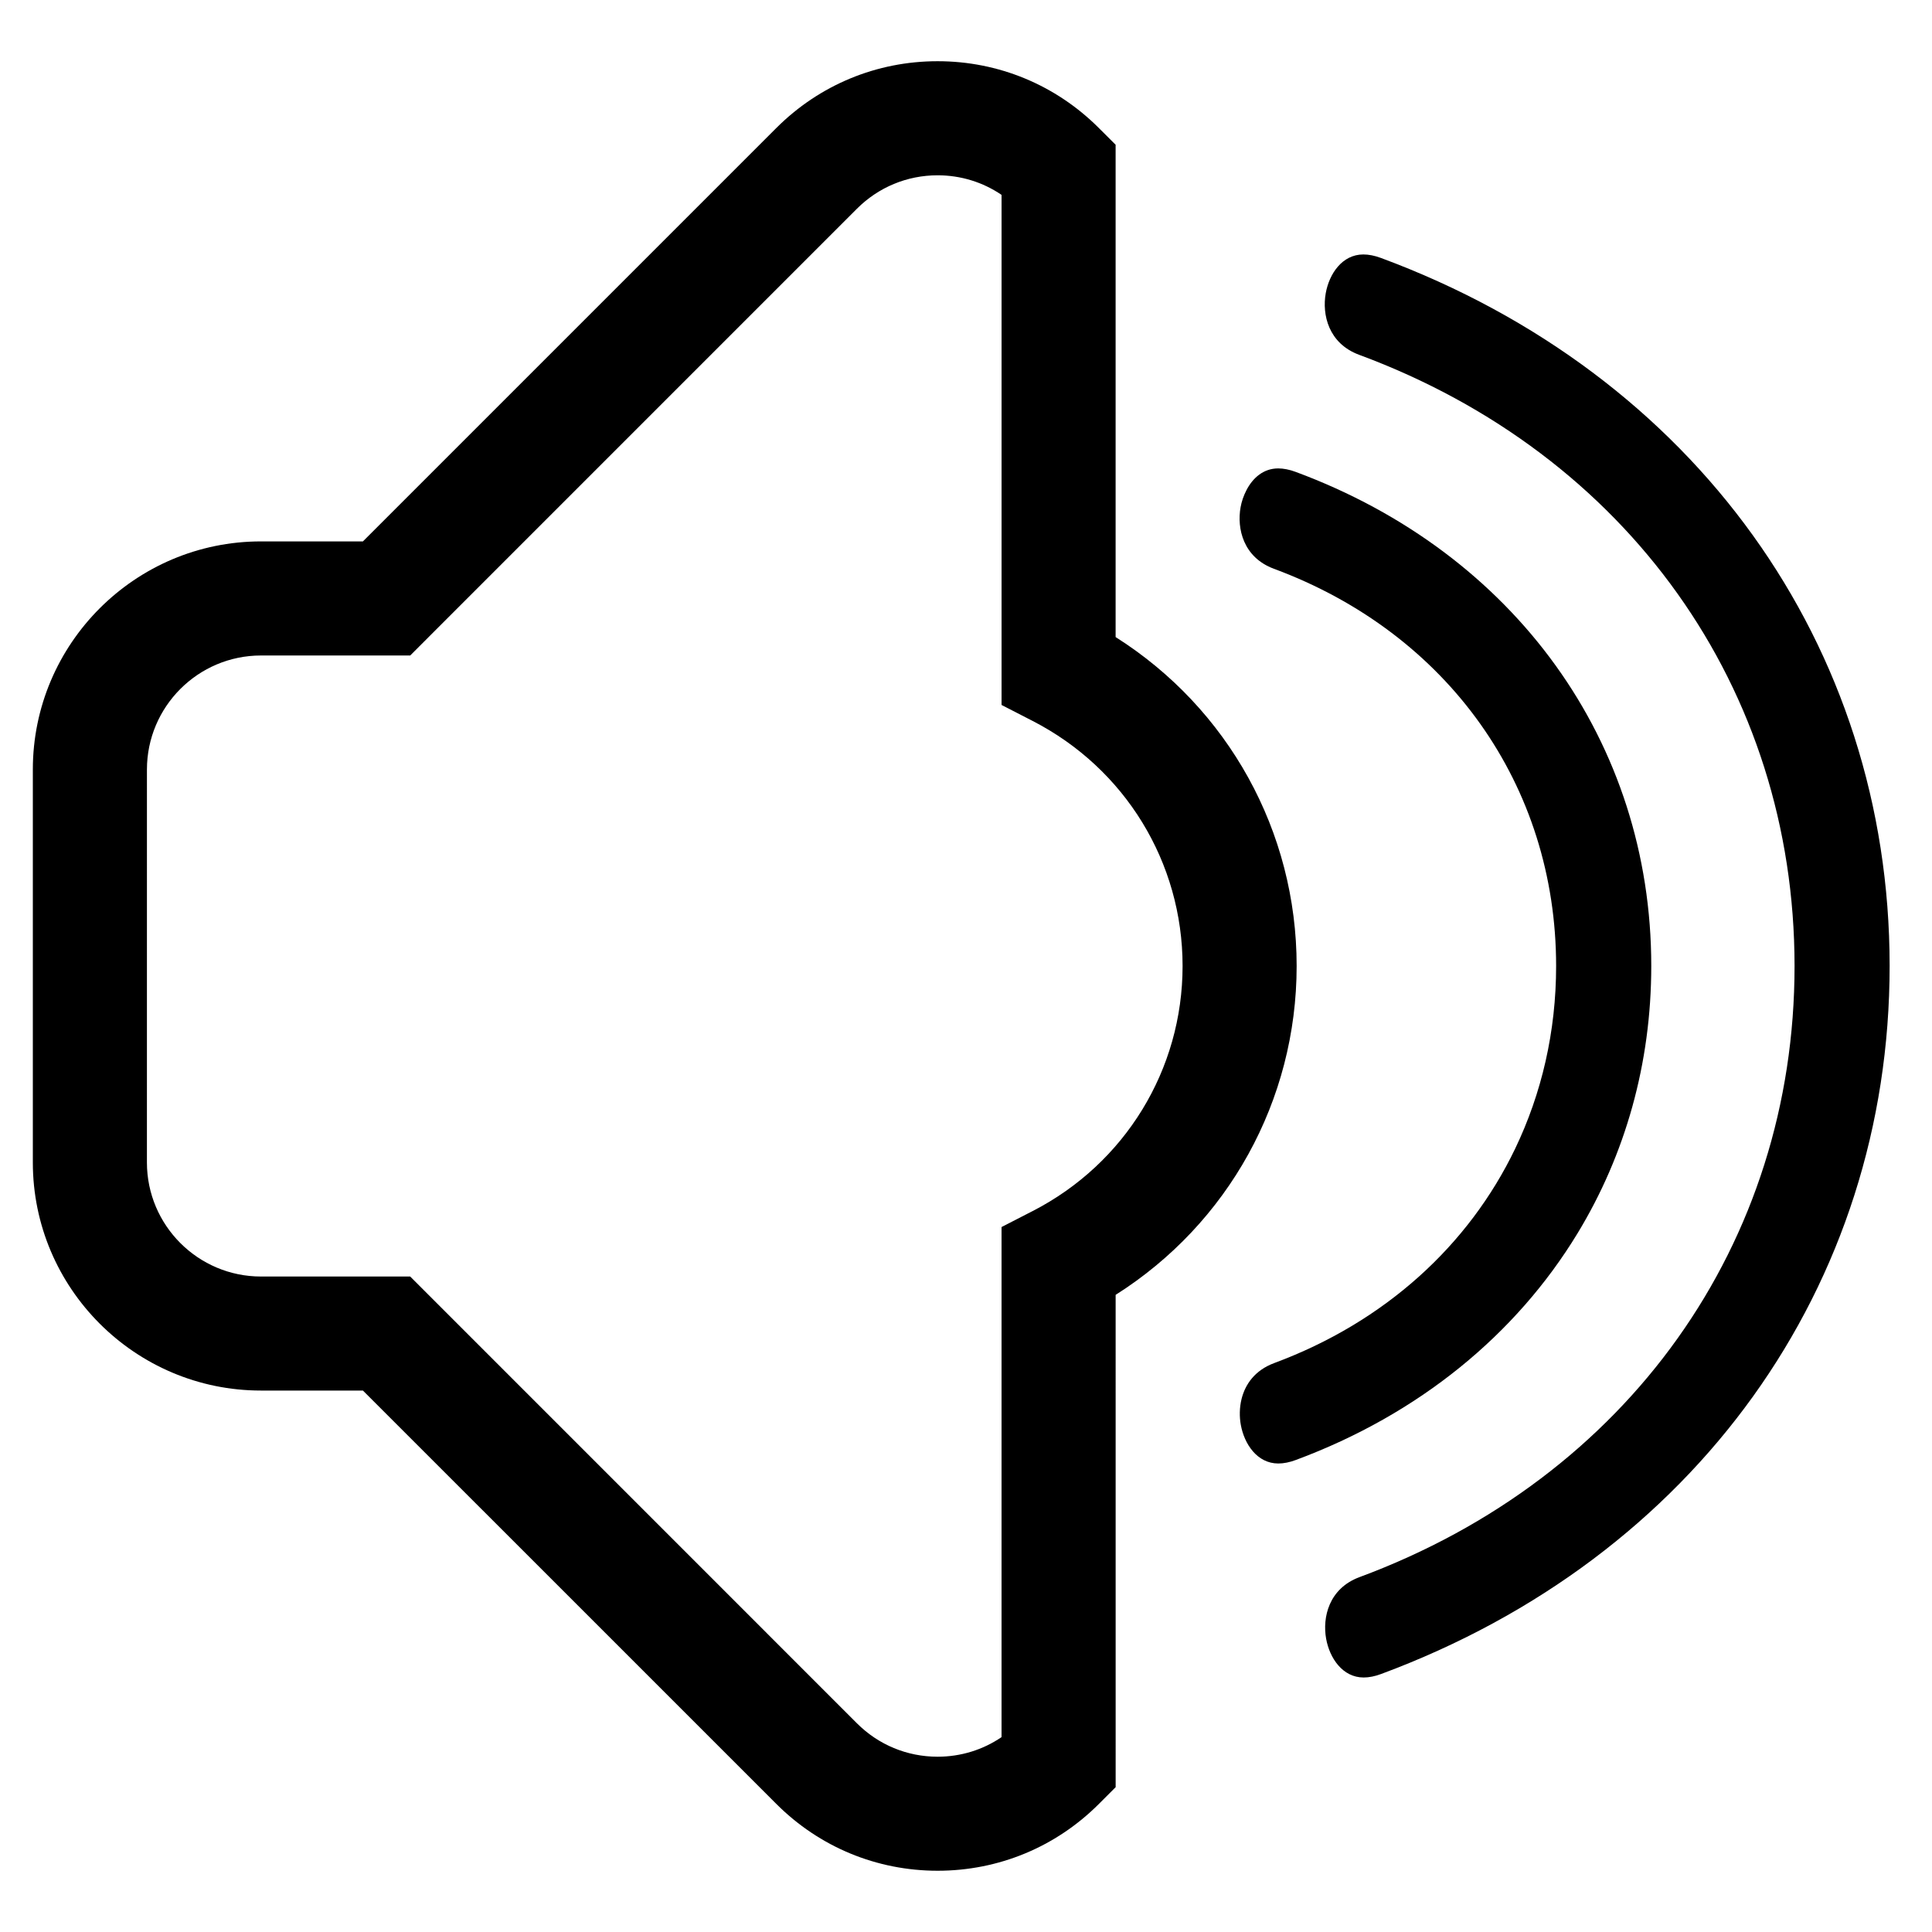
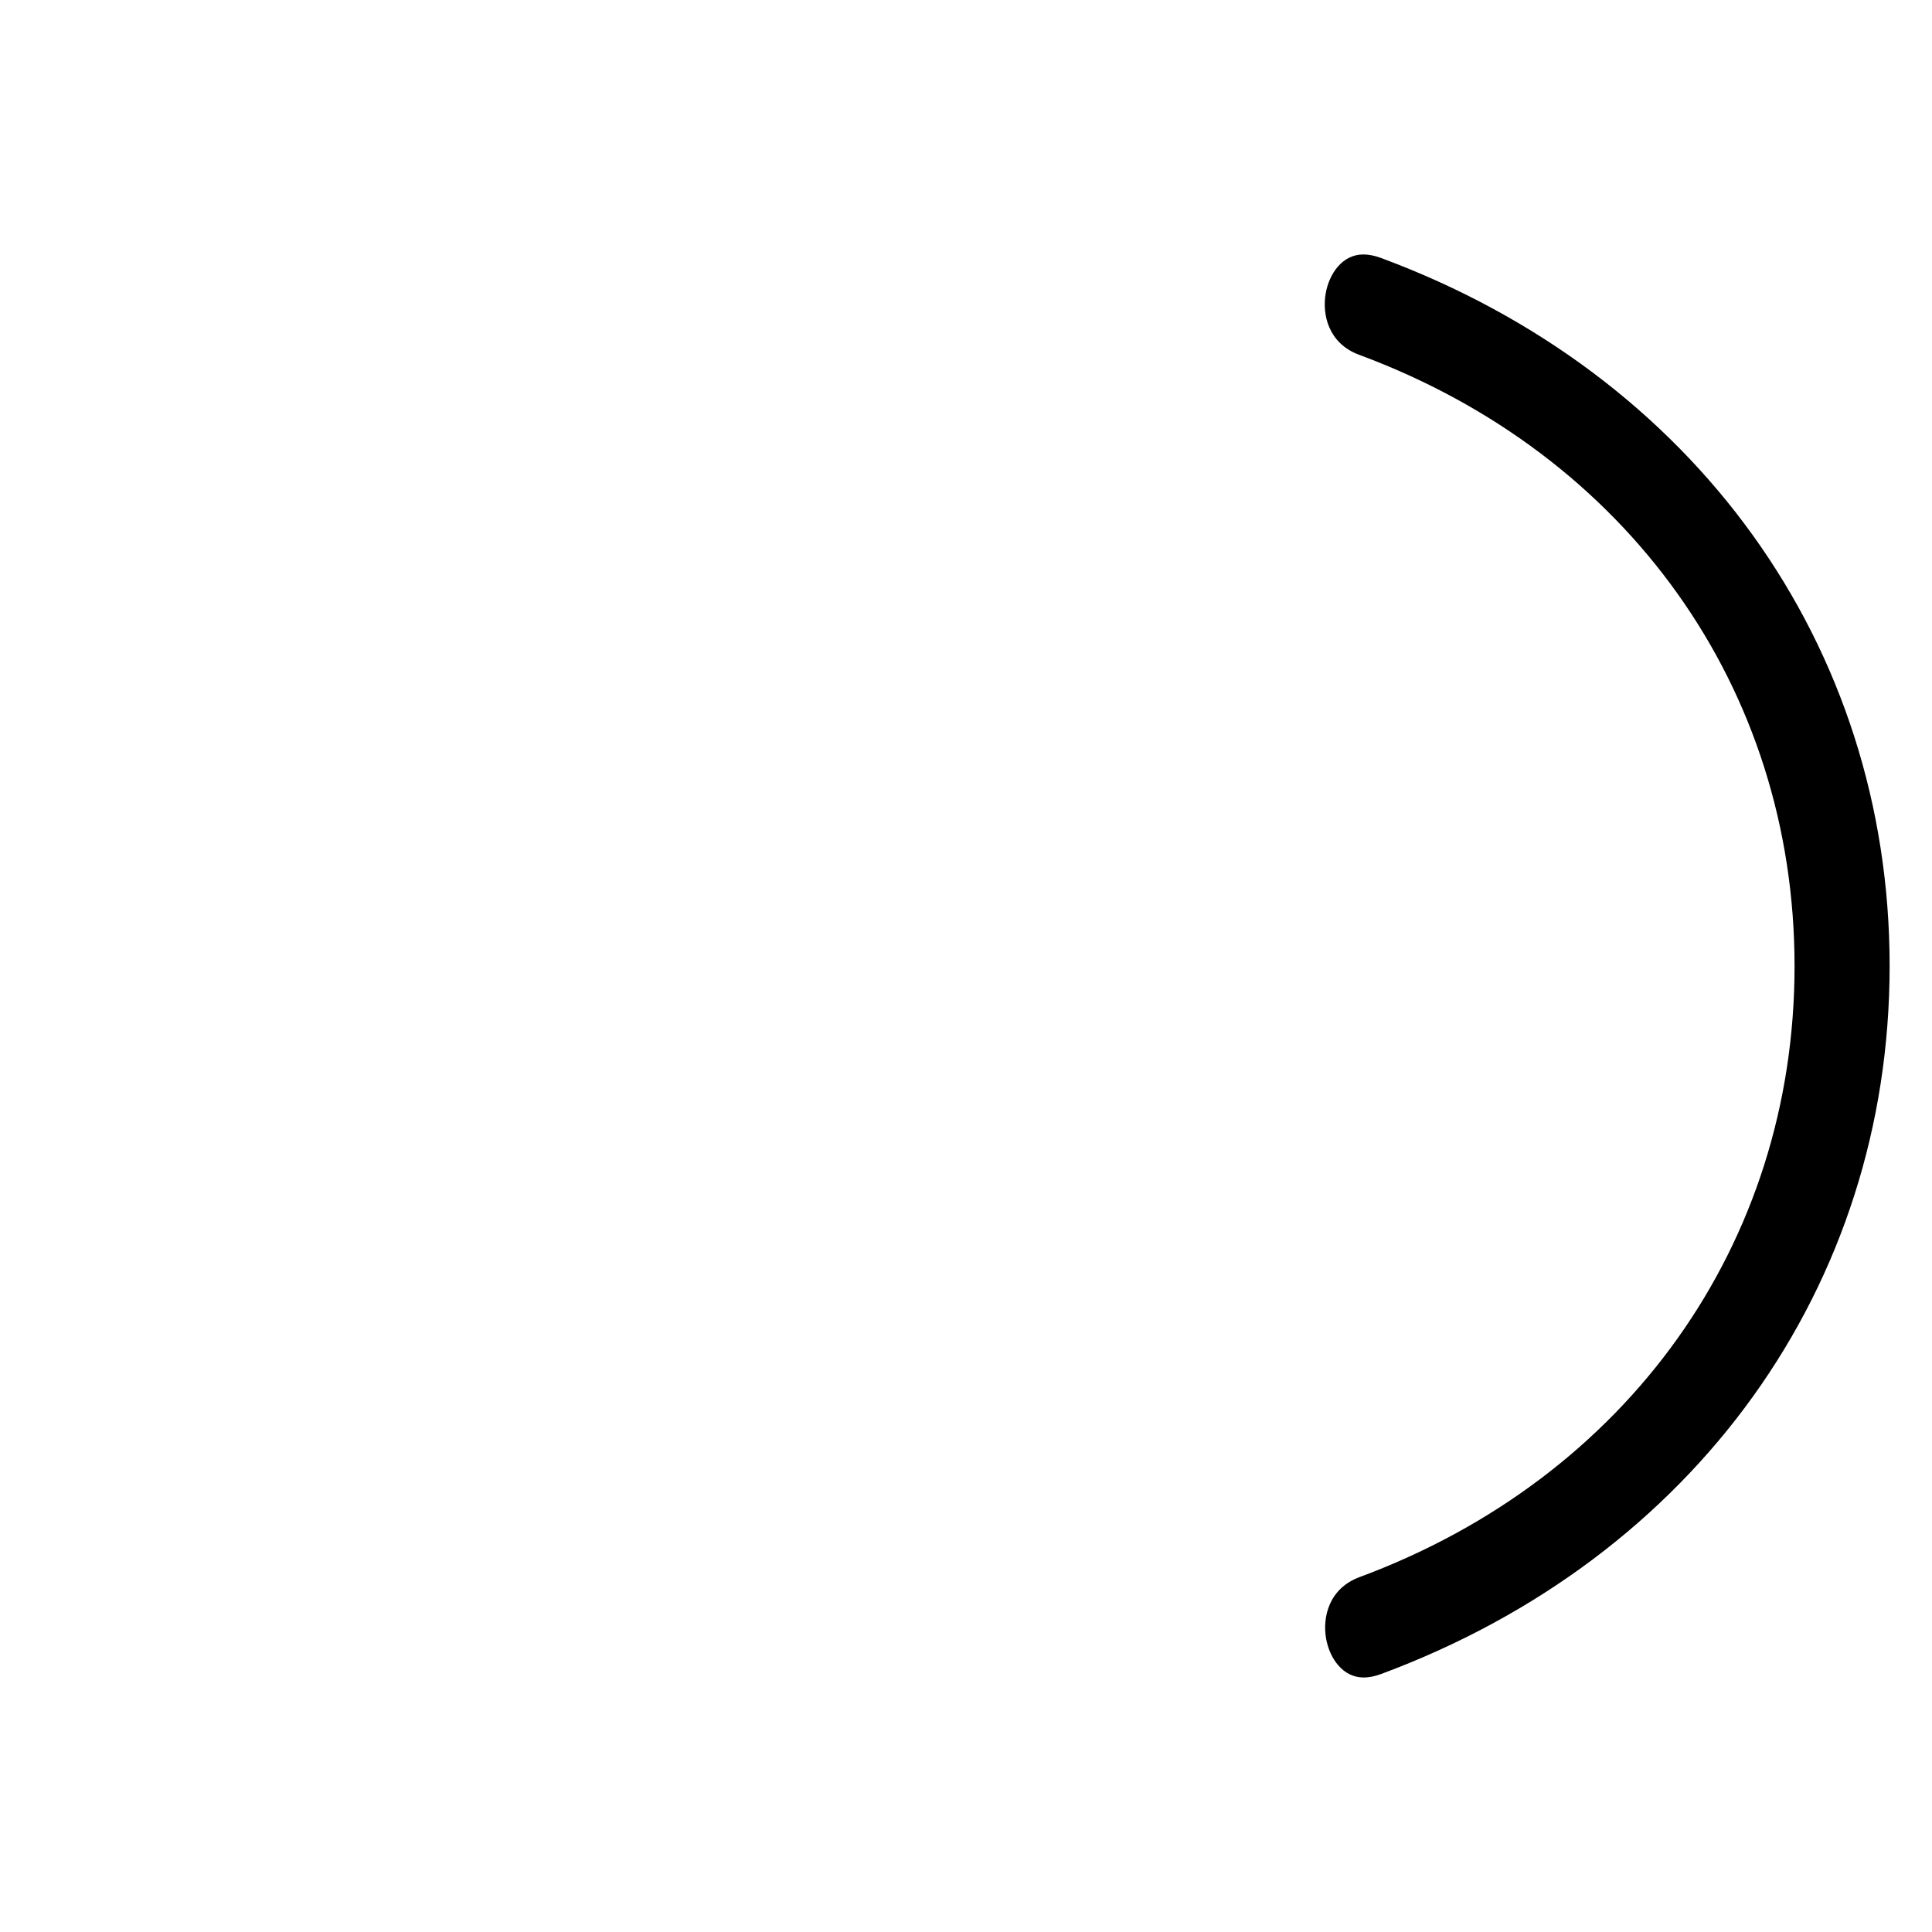
<svg xmlns="http://www.w3.org/2000/svg" fill="#000000" width="800px" height="800px" version="1.1" viewBox="144 144 512 512">
  <g>
-     <path d="m439.65 312.84v-130.48l-4.43-4.422c-11.422-11.422-26.602-17.715-42.75-17.715s-31.332 6.293-42.75 17.715l-109.54 109.54h-27.02c-33.336 0-60.457 27.121-60.457 60.457v104.12c0 33.336 27.121 60.457 60.457 60.457h27.02l109.55 109.54c11.422 11.426 26.602 17.715 42.75 17.715 16.148 0 31.332-6.289 42.75-17.715l4.43-4.43-0.004-130.47c29.809-18.867 47.969-51.469 47.969-87.152 0.004-35.691-18.16-68.293-47.969-87.164zm-22.023 152.12-8.207 4.219v135.18c-4.961 3.375-10.816 5.188-16.949 5.188-8.074 0-15.664-3.144-21.375-8.855l-118.39-118.4h-39.539c-16.672 0-30.23-13.559-30.23-30.23l0.004-104.12c0-16.672 13.559-30.23 30.23-30.23h39.539l118.39-118.4c5.715-5.707 13.305-8.855 21.375-8.855 6.133 0 11.984 1.812 16.949 5.188v135.18l8.207 4.219c24.527 12.594 39.766 37.488 39.766 64.965-0.004 27.469-15.242 52.363-39.77 64.957z" />
-     <path d="m562.06 470.85c12.641-20.809 19.547-44.984 19.543-70.887-0.012-59.211-36.125-109.37-94.246-130.91-1.641-0.609-3.199-0.918-4.625-0.918-3.91 0-6.742 2.523-8.418 5.785-0.73 1.414-1.27 2.949-1.547 4.504-1.012 5.644 0.699 13.297 8.836 16.309 46.121 17.102 74.781 57.426 74.785 105.27 0 17.387-3.828 33.762-10.855 48.41-12.309 25.633-34.531 45.938-63.863 56.82-5.094 1.895-7.668 5.602-8.641 9.5-0.578 2.336-0.586 4.734-0.203 6.856 0.918 5.098 4.336 10.254 9.941 10.254 1.426 0 2.992-0.312 4.629-0.926 32.691-12.129 58.41-33.312 74.664-60.066z" />
    <path d="m509.93 212.35c-1.641-0.609-3.199-0.918-4.625-0.918-5.617 0-9.055 5.152-9.969 10.27-1.012 5.644 0.699 13.305 8.848 16.324 71.152 26.363 115.37 88.418 115.39 161.95 0.02 73.52-44.164 135.59-115.3 161.98-8.137 3.027-9.848 10.688-8.836 16.324 0.918 5.117 4.348 10.273 9.949 10.273 1.426 0 2.984-0.312 4.625-0.926 83.148-30.863 134.79-102.78 134.76-187.7-0.023-84.895-51.695-156.77-134.84-187.58z" />
  </g>
</svg>